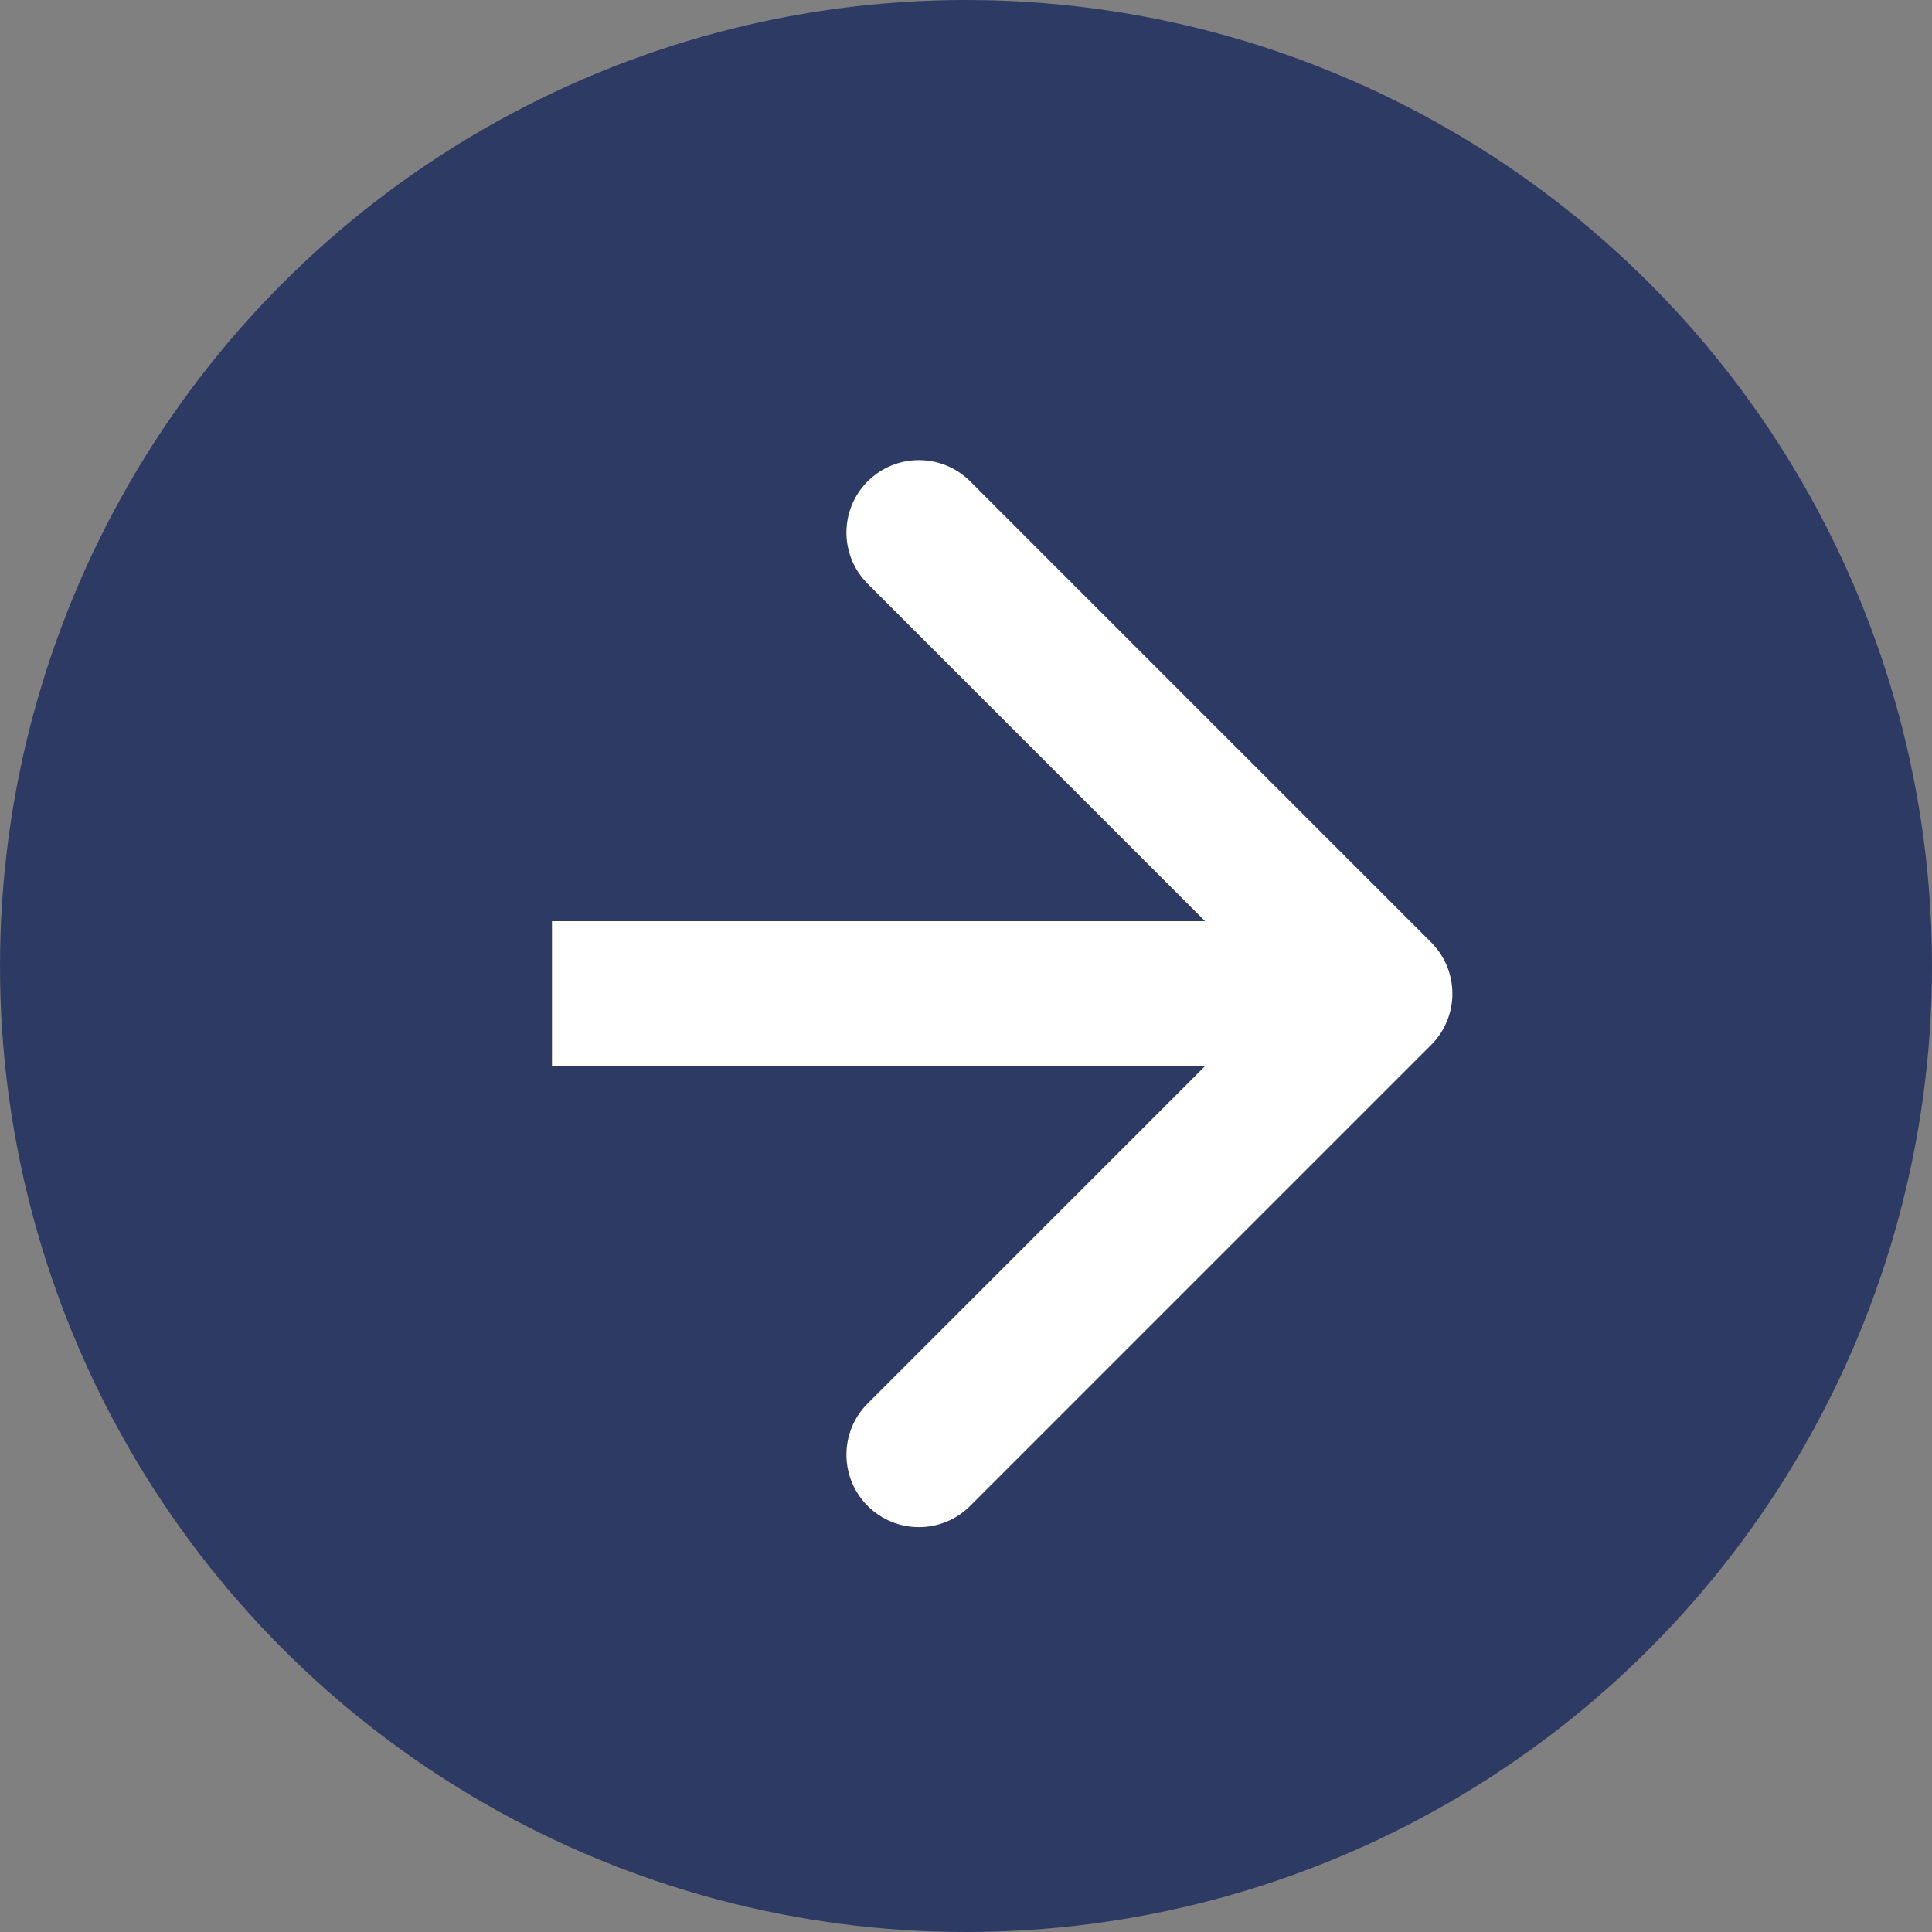
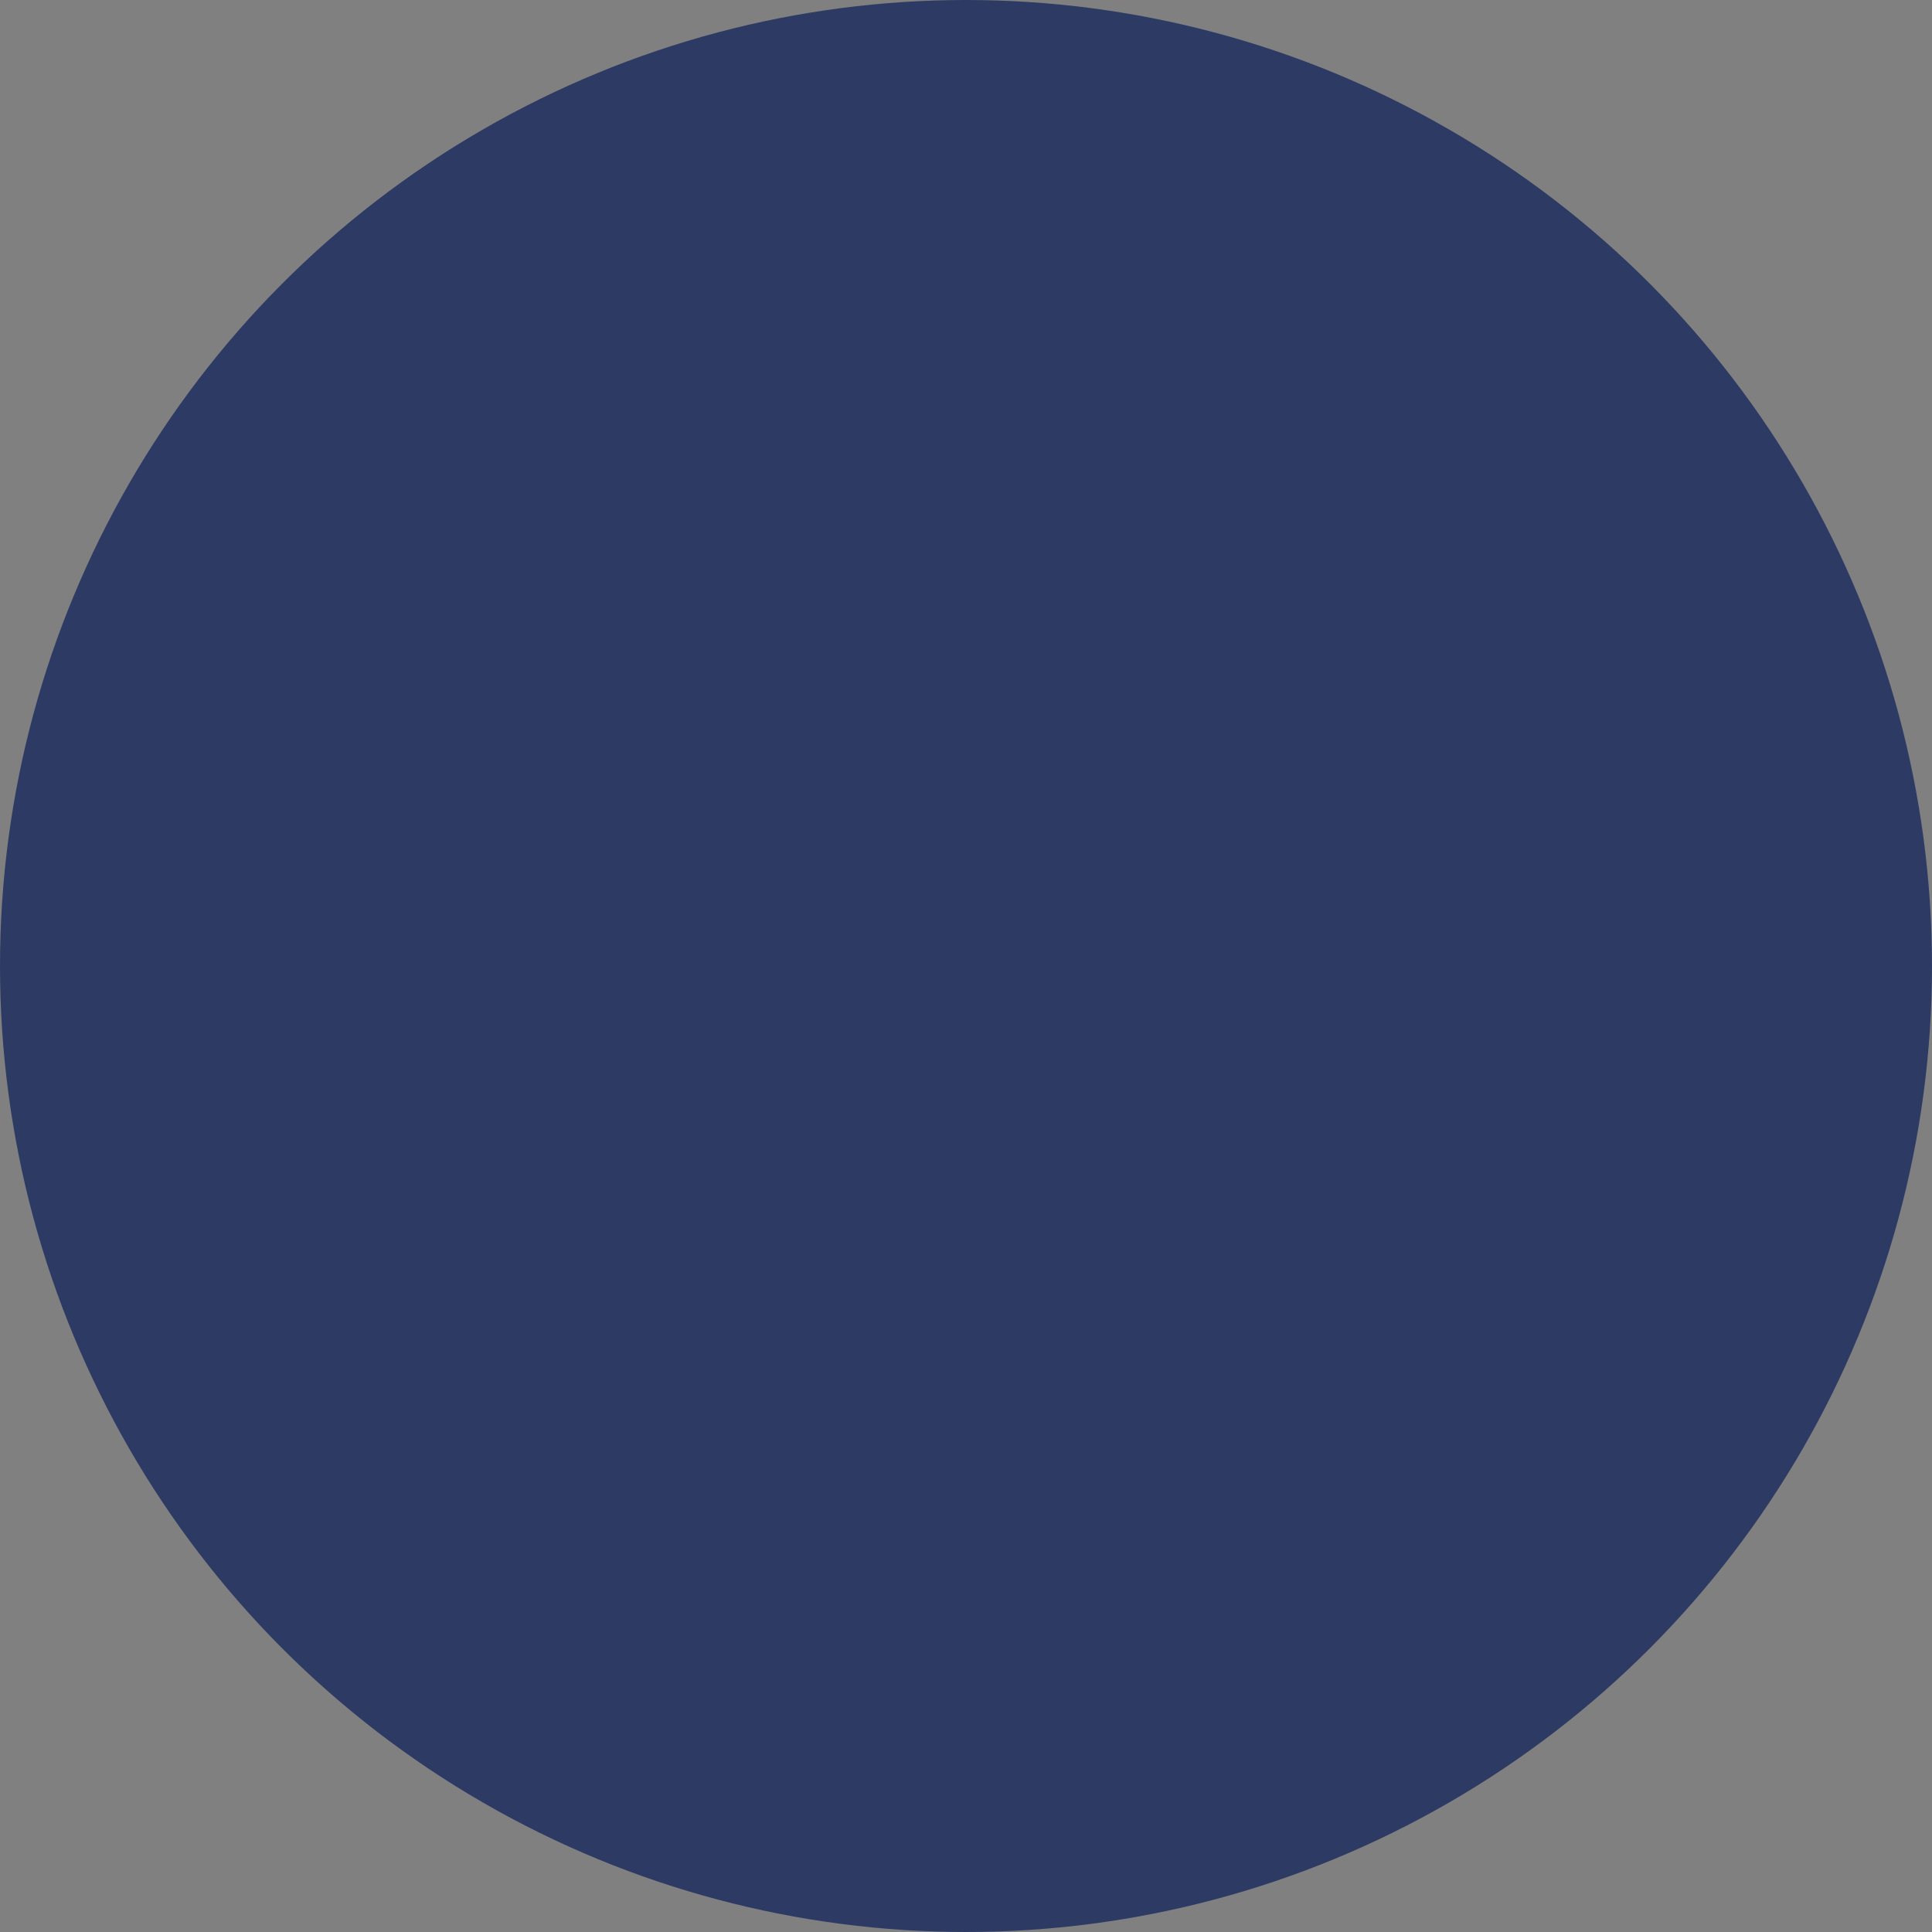
<svg xmlns="http://www.w3.org/2000/svg" width="20" height="20" viewBox="0 0 20 20" fill="none">
  <rect x="0" y="0" width="20" height="20" fill="#808080" stroke="none" />
  <circle cx="10" cy="10" r="10" fill="#2D3B64" />
-   <path d="M14.816 10.816C15.108 10.523 15.108 10.049 14.816 9.756L10.043 4.983C9.75 4.69 9.275 4.69 8.982 4.983C8.689 5.276 8.689 5.75 8.982 6.043L13.225 10.286L8.982 14.529C8.689 14.822 8.689 15.296 8.982 15.589C9.275 15.882 9.75 15.882 10.043 15.589L14.816 10.816ZM5.714 11.036L14.285 11.036L14.285 9.536L5.714 9.536L5.714 11.036Z" fill="white" />
</svg>